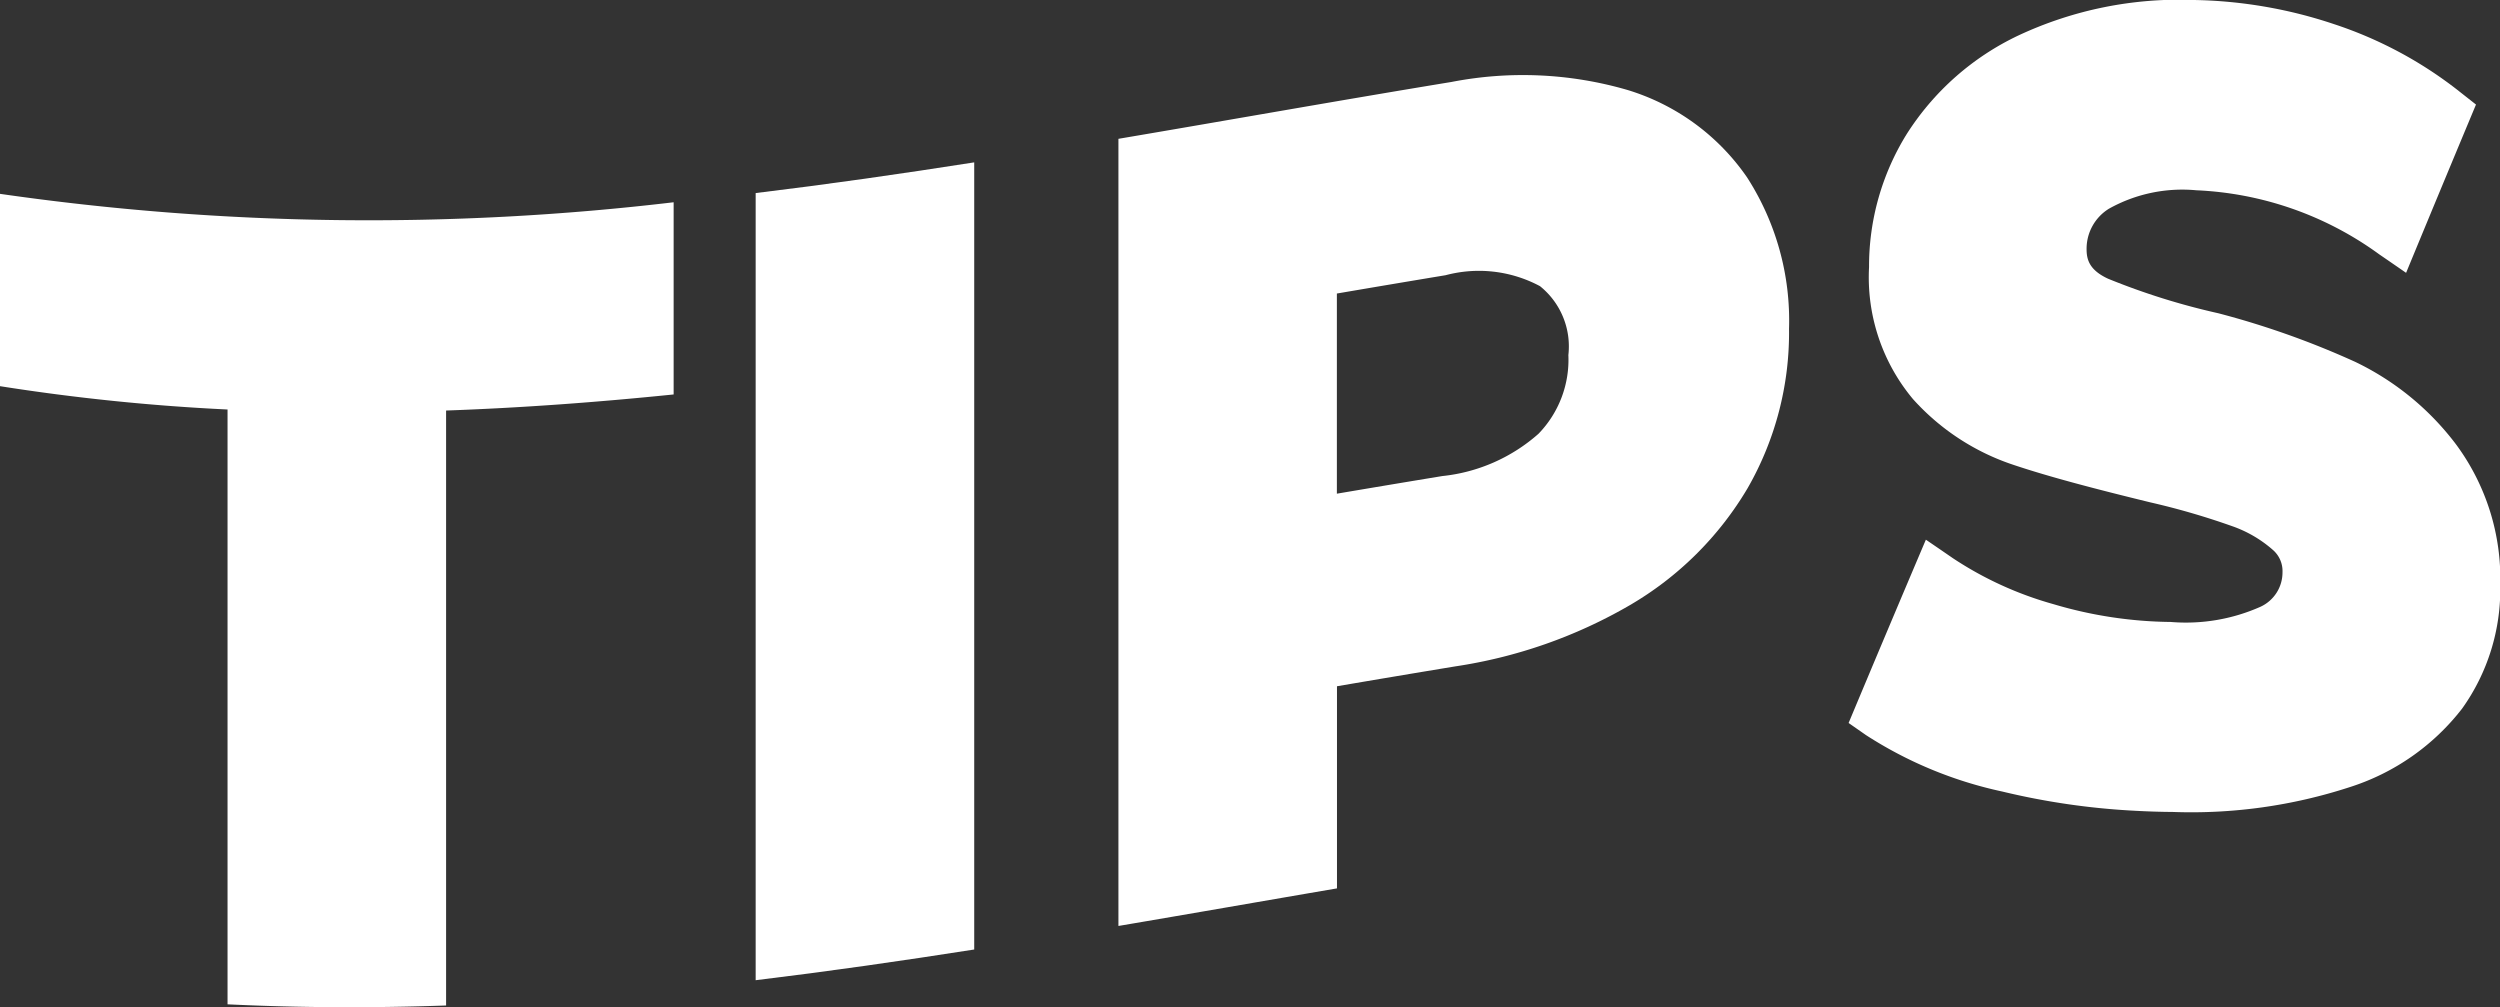
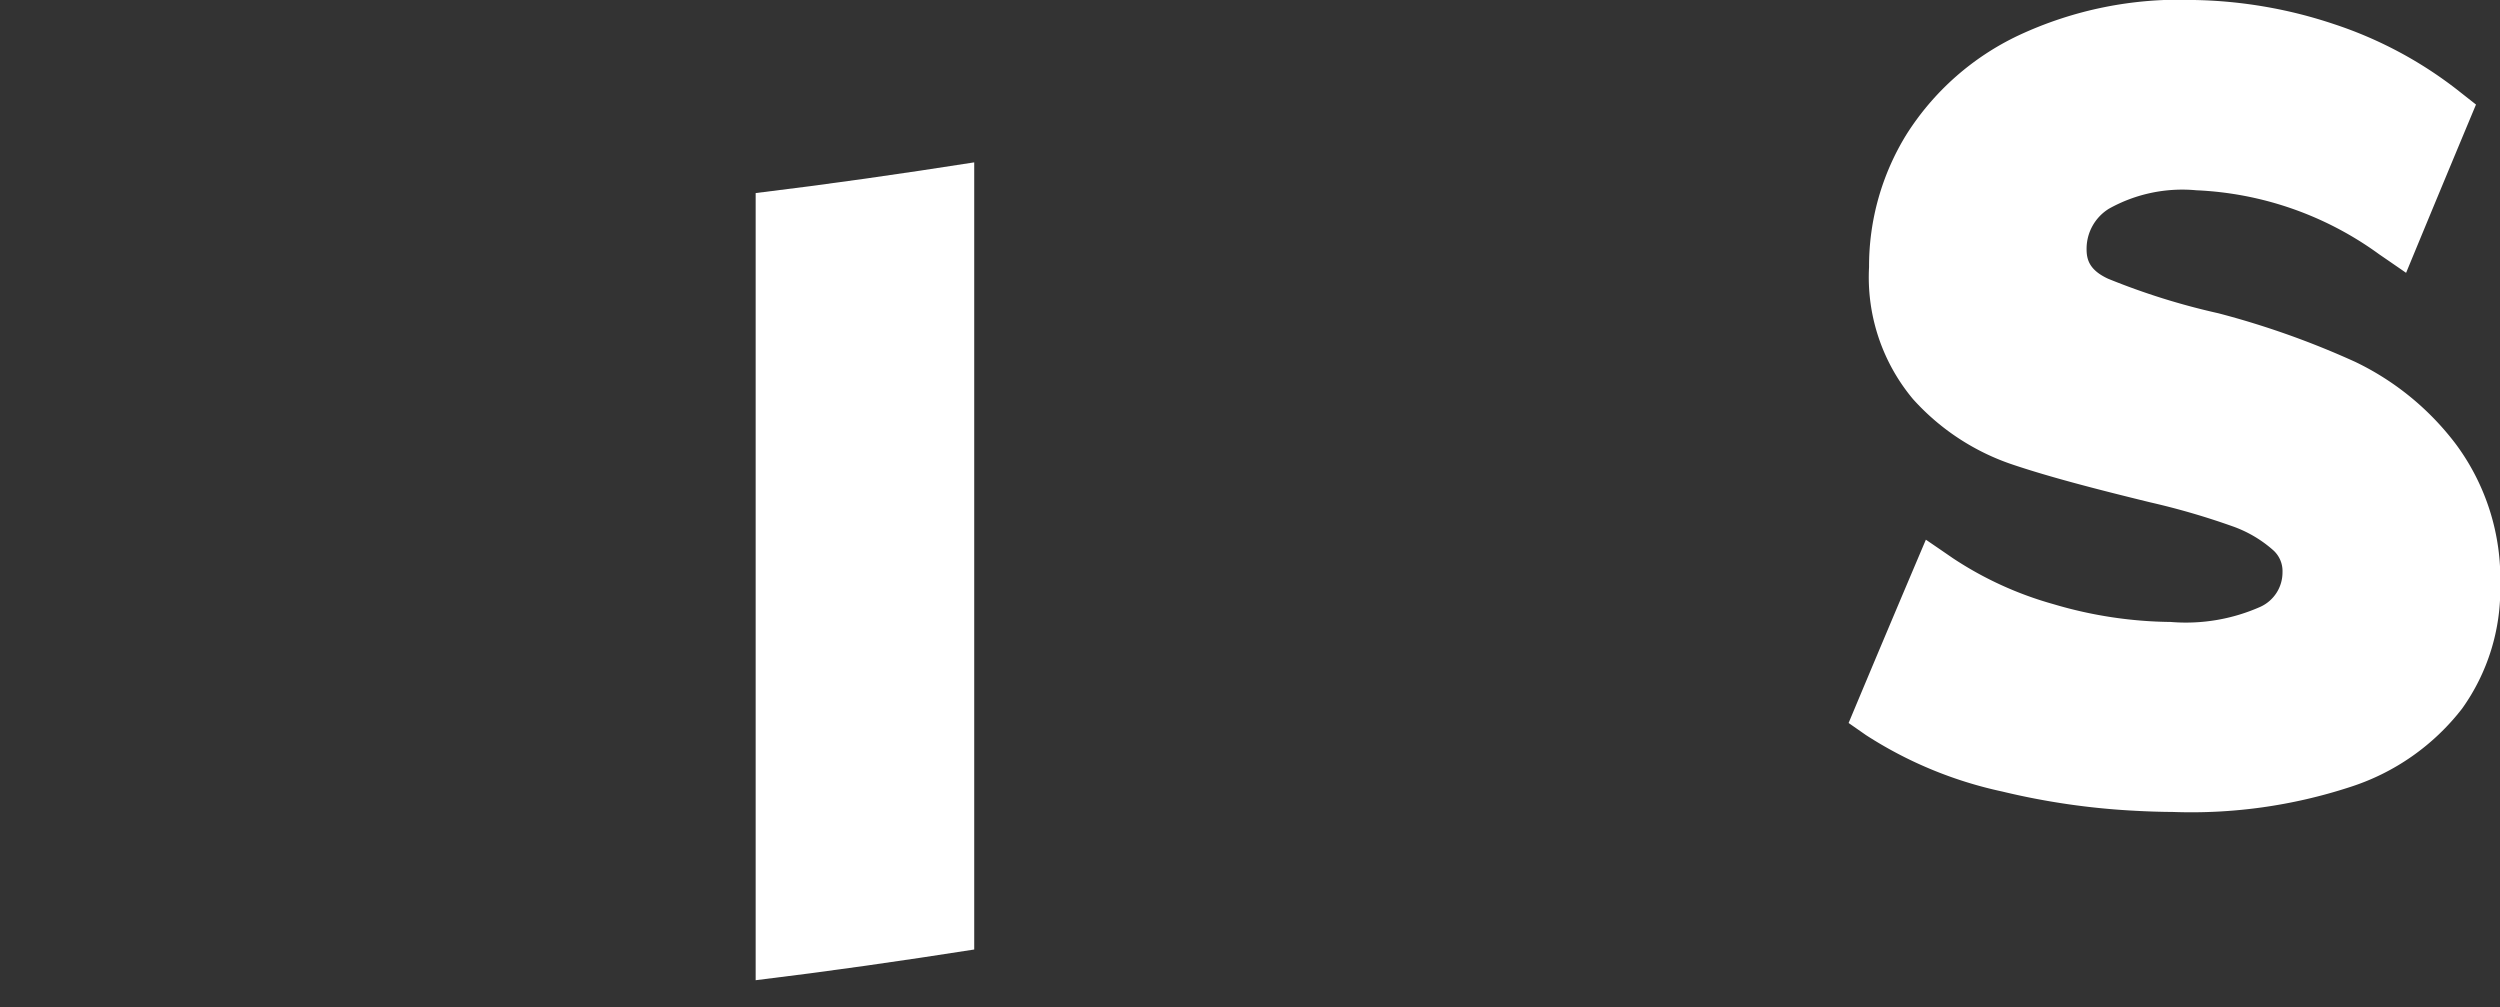
<svg xmlns="http://www.w3.org/2000/svg" width="70.921" height="28.574" viewBox="0 0 70.921 28.574">
  <rect x="0" y="0" width="70.921" height="28.574" fill="#333333" stroke="none" />
  <g id="tips" transform="translate(35.461 14.287)">
    <g id="Group_2987" data-name="Group 2987" transform="translate(-35.461 -14.287)">
-       <path id="Path_8623" data-name="Path 8623" d="M0,23.409a59.629,59.629,0,0,0,6.455.662V40.945c2.066.1,4.133.106,6.2.033V24.1c2.152-.076,4.3-.236,6.455-.456V18.192A73.376,73.376,0,0,1,0,17.953Z" transform="translate(0 -12.454)" fill="#fff" />
-       <path id="Path_8624" data-name="Path 8624" d="M70,38.24c2.066-.25,4.133-.547,6.2-.871V15.039c-2.066.324-4.133.621-6.2.871Z" transform="translate(-48.563 -10.433)" fill="#fff" />
-       <path id="Path_8625" data-name="Path 8625" d="M118.03,7.392h0a10.612,10.612,0,0,0-4.988-.226c-3.15.518-6.3,1.08-9.449,1.613v22.33c2.066-.35,4.133-.712,6.2-1.066V24.309q1.673-.286,3.345-.562a13.969,13.969,0,0,0,4.961-1.737,9.356,9.356,0,0,0,3.343-3.32,8.863,8.863,0,0,0,1.175-4.519,7.5,7.5,0,0,0-1.192-4.3A6.362,6.362,0,0,0,118.03,7.392Zm-1.673,7.515a3.016,3.016,0,0,1-.847,2.239,4.878,4.878,0,0,1-2.729,1.2q-1.5.247-2.991.5V13.168q1.543-.264,3.086-.52a3.669,3.669,0,0,1,2.676.311A2.192,2.192,0,0,1,116.358,14.907Z" transform="translate(-71.865 -4.841)" fill="#fff" />
+       <path id="Path_8624" data-name="Path 8624" d="M70,38.24c2.066-.25,4.133-.547,6.2-.871V15.039c-2.066.324-4.133.621-6.2.871" transform="translate(-48.563 -10.433)" fill="#fff" />
      <path id="Path_8626" data-name="Path 8626" d="M188.455,12.6a7.816,7.816,0,0,0-2.852-2.333,24.1,24.1,0,0,0-3.885-1.38,19.635,19.635,0,0,1-3.129-.98c-.537-.248-.61-.55-.61-.841a1.336,1.336,0,0,1,.634-1.145,4.264,4.264,0,0,1,2.48-.523,9.5,9.5,0,0,1,5.189,1.818q.38.26.761.524.991-2.4,1.983-4.774l-.563-.443A11.6,11.6,0,0,0,185,.685,13.186,13.186,0,0,0,181.027,0a10.76,10.76,0,0,0-4.984,1.007,7.608,7.608,0,0,0-3.169,2.8,7.113,7.113,0,0,0-1.066,3.772,5.384,5.384,0,0,0,1.246,3.742,6.641,6.641,0,0,0,2.859,1.869c1.008.338,2.311.68,3.877,1.062a20.769,20.769,0,0,1,2.306.67,3.486,3.486,0,0,1,1.163.674.793.793,0,0,1,.278.635,1.072,1.072,0,0,1-.625.982,5.206,5.206,0,0,1-2.547.431,12.038,12.038,0,0,1-3.326-.505,10.045,10.045,0,0,1-2.847-1.3q-.386-.266-.772-.529-1.1,2.589-2.192,5.2l.492.343a11.6,11.6,0,0,0,3.861,1.6A20.5,20.5,0,0,0,179.35,23q.538.03,1.081.034a14.482,14.482,0,0,0,5-.7,6.539,6.539,0,0,0,3.2-2.231,5.814,5.814,0,0,0,1.083-3.492A6.413,6.413,0,0,0,188.455,12.6Z" transform="translate(-118.786 0)" fill="#fff" />
    </g>
  </g>
</svg>